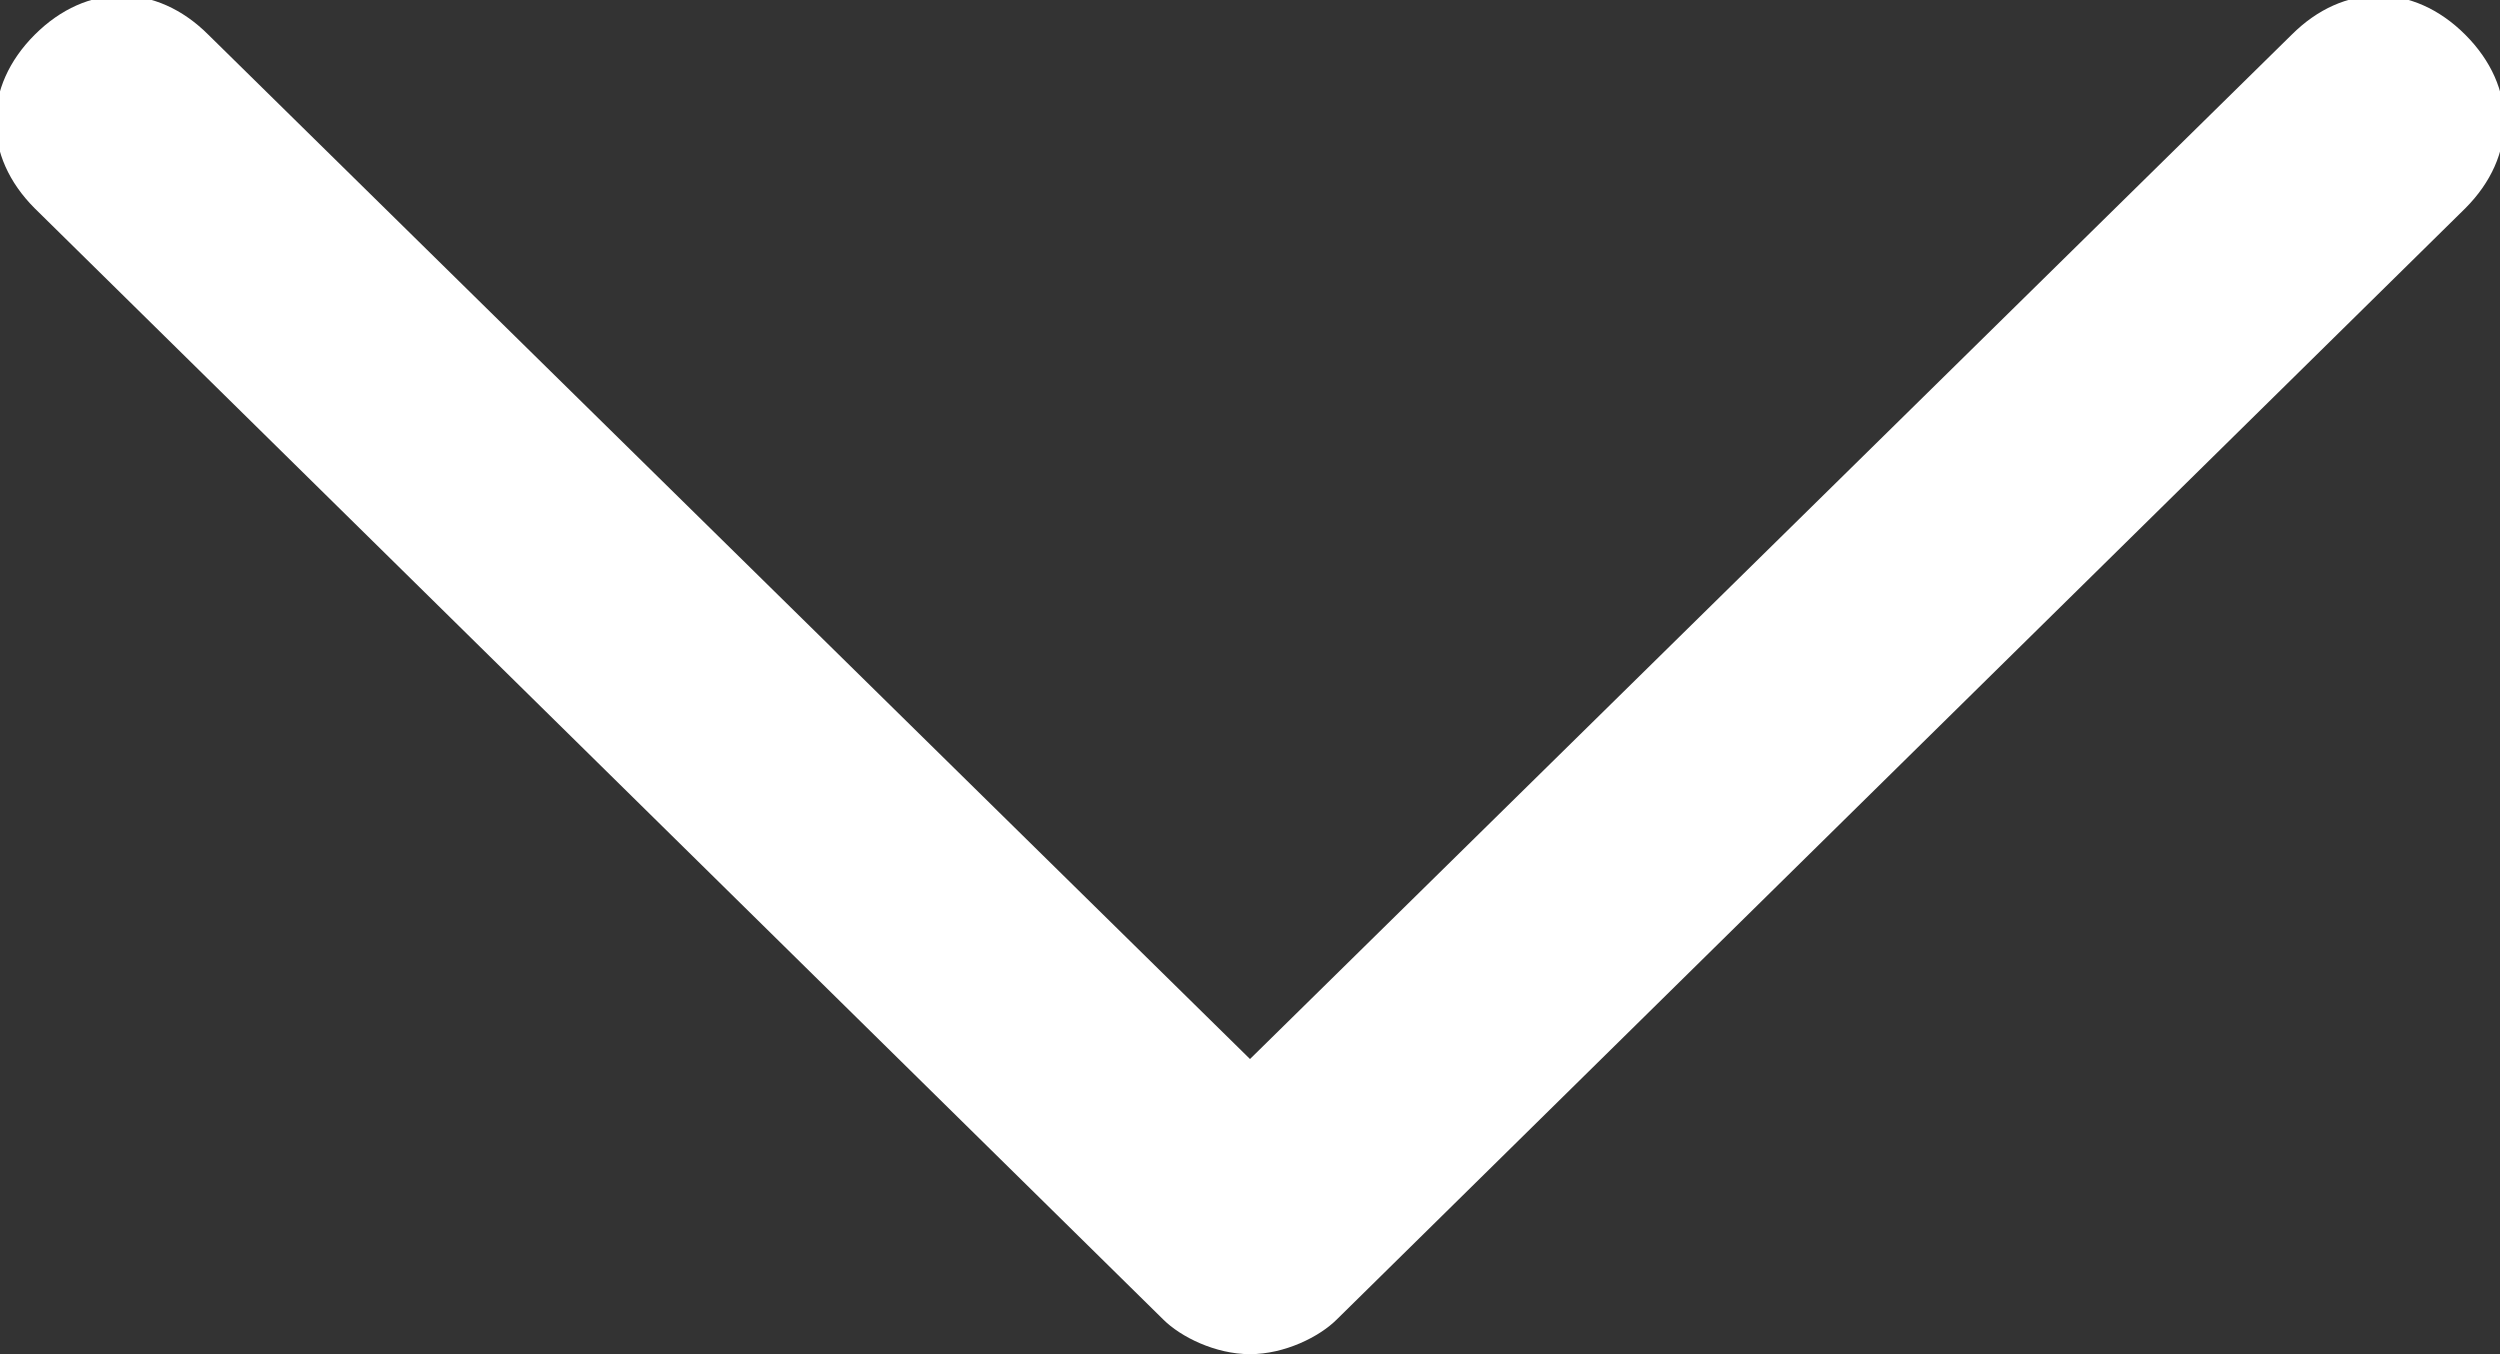
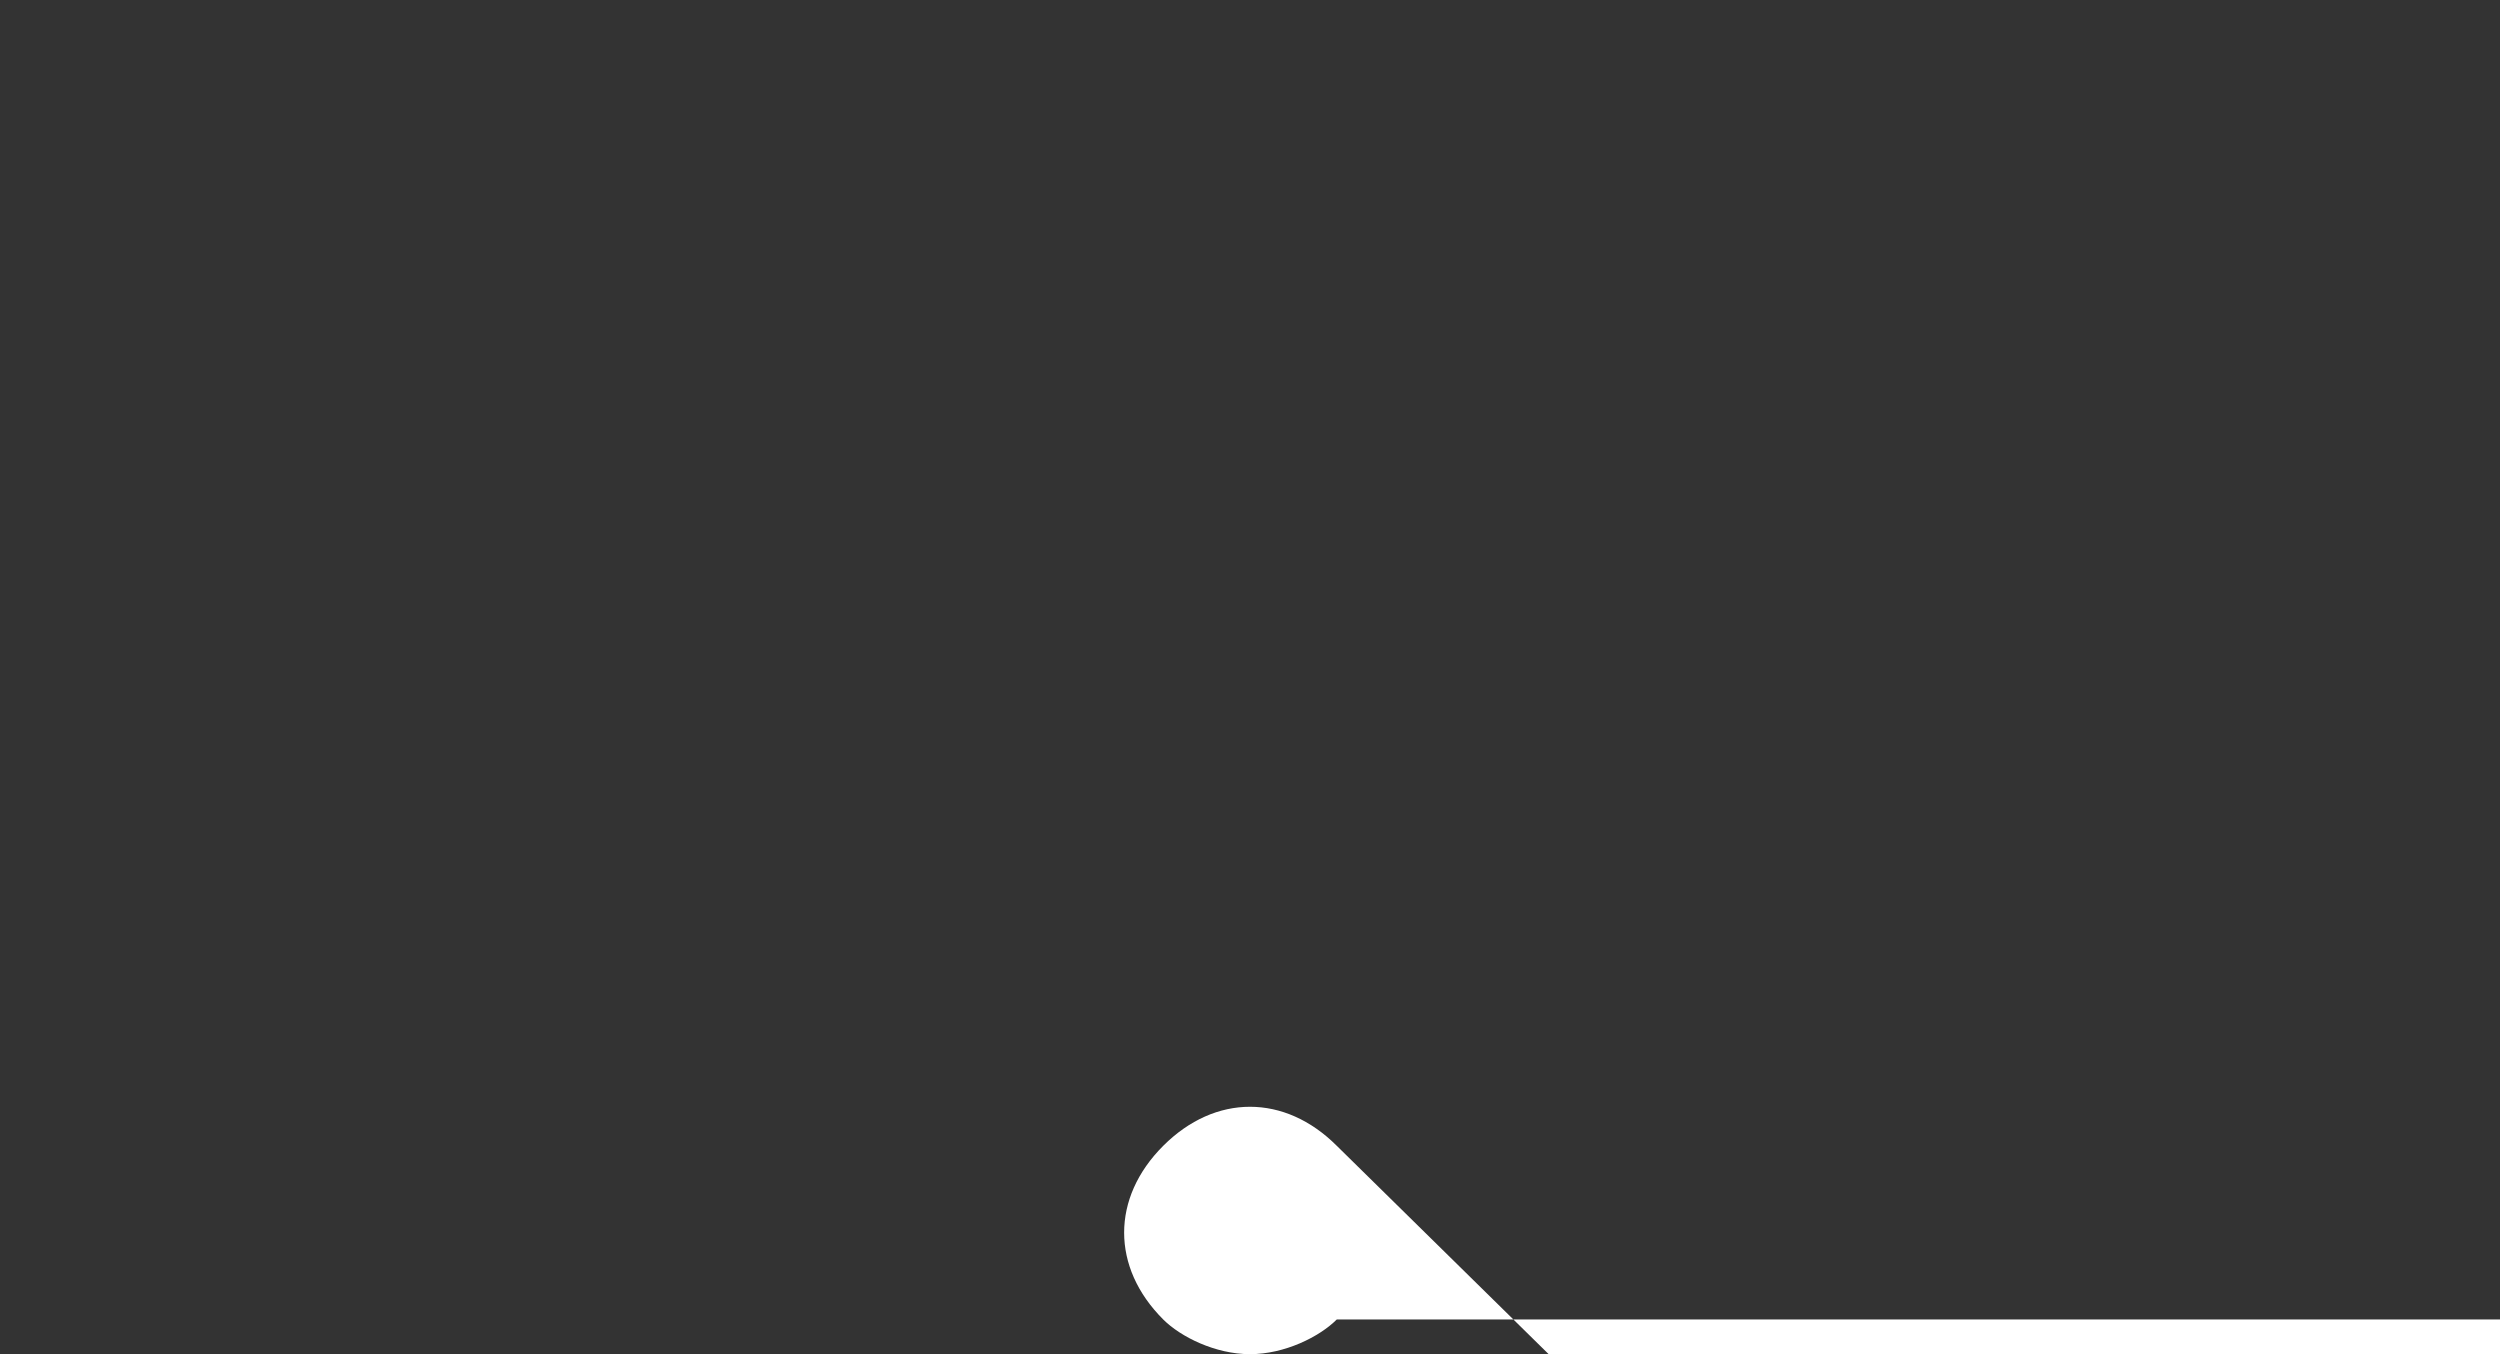
<svg xmlns="http://www.w3.org/2000/svg" version="1.1" id="Layer_1" x="0px" y="0px" viewBox="0 0 14.4 7.8" style="enable-background:new 0 0 14.4 7.8;" xml:space="preserve">
  <rect x="0" y="0" width="14.4" height="7.8" fill="#333333" stroke="none" />
  <style type="text/css">
	.st0{fill:#FFFFFF;}
</style>
  <g>
-     <path class="st0" d="M7.2,7.8C7,7.8,6.8,7.7,6.7,7.6L0.2,1.2c-0.3-0.3-0.3-0.7,0-1s0.7-0.3,1,0l6,5.9l6-5.9c0.3-0.3,0.7-0.3,1,0   s0.3,0.7,0,1L7.7,7.6C7.6,7.7,7.4,7.8,7.2,7.8z" />
+     <path class="st0" d="M7.2,7.8C7,7.8,6.8,7.7,6.7,7.6c-0.3-0.3-0.3-0.7,0-1s0.7-0.3,1,0l6,5.9l6-5.9c0.3-0.3,0.7-0.3,1,0   s0.3,0.7,0,1L7.7,7.6C7.6,7.7,7.4,7.8,7.2,7.8z" />
  </g>
</svg>